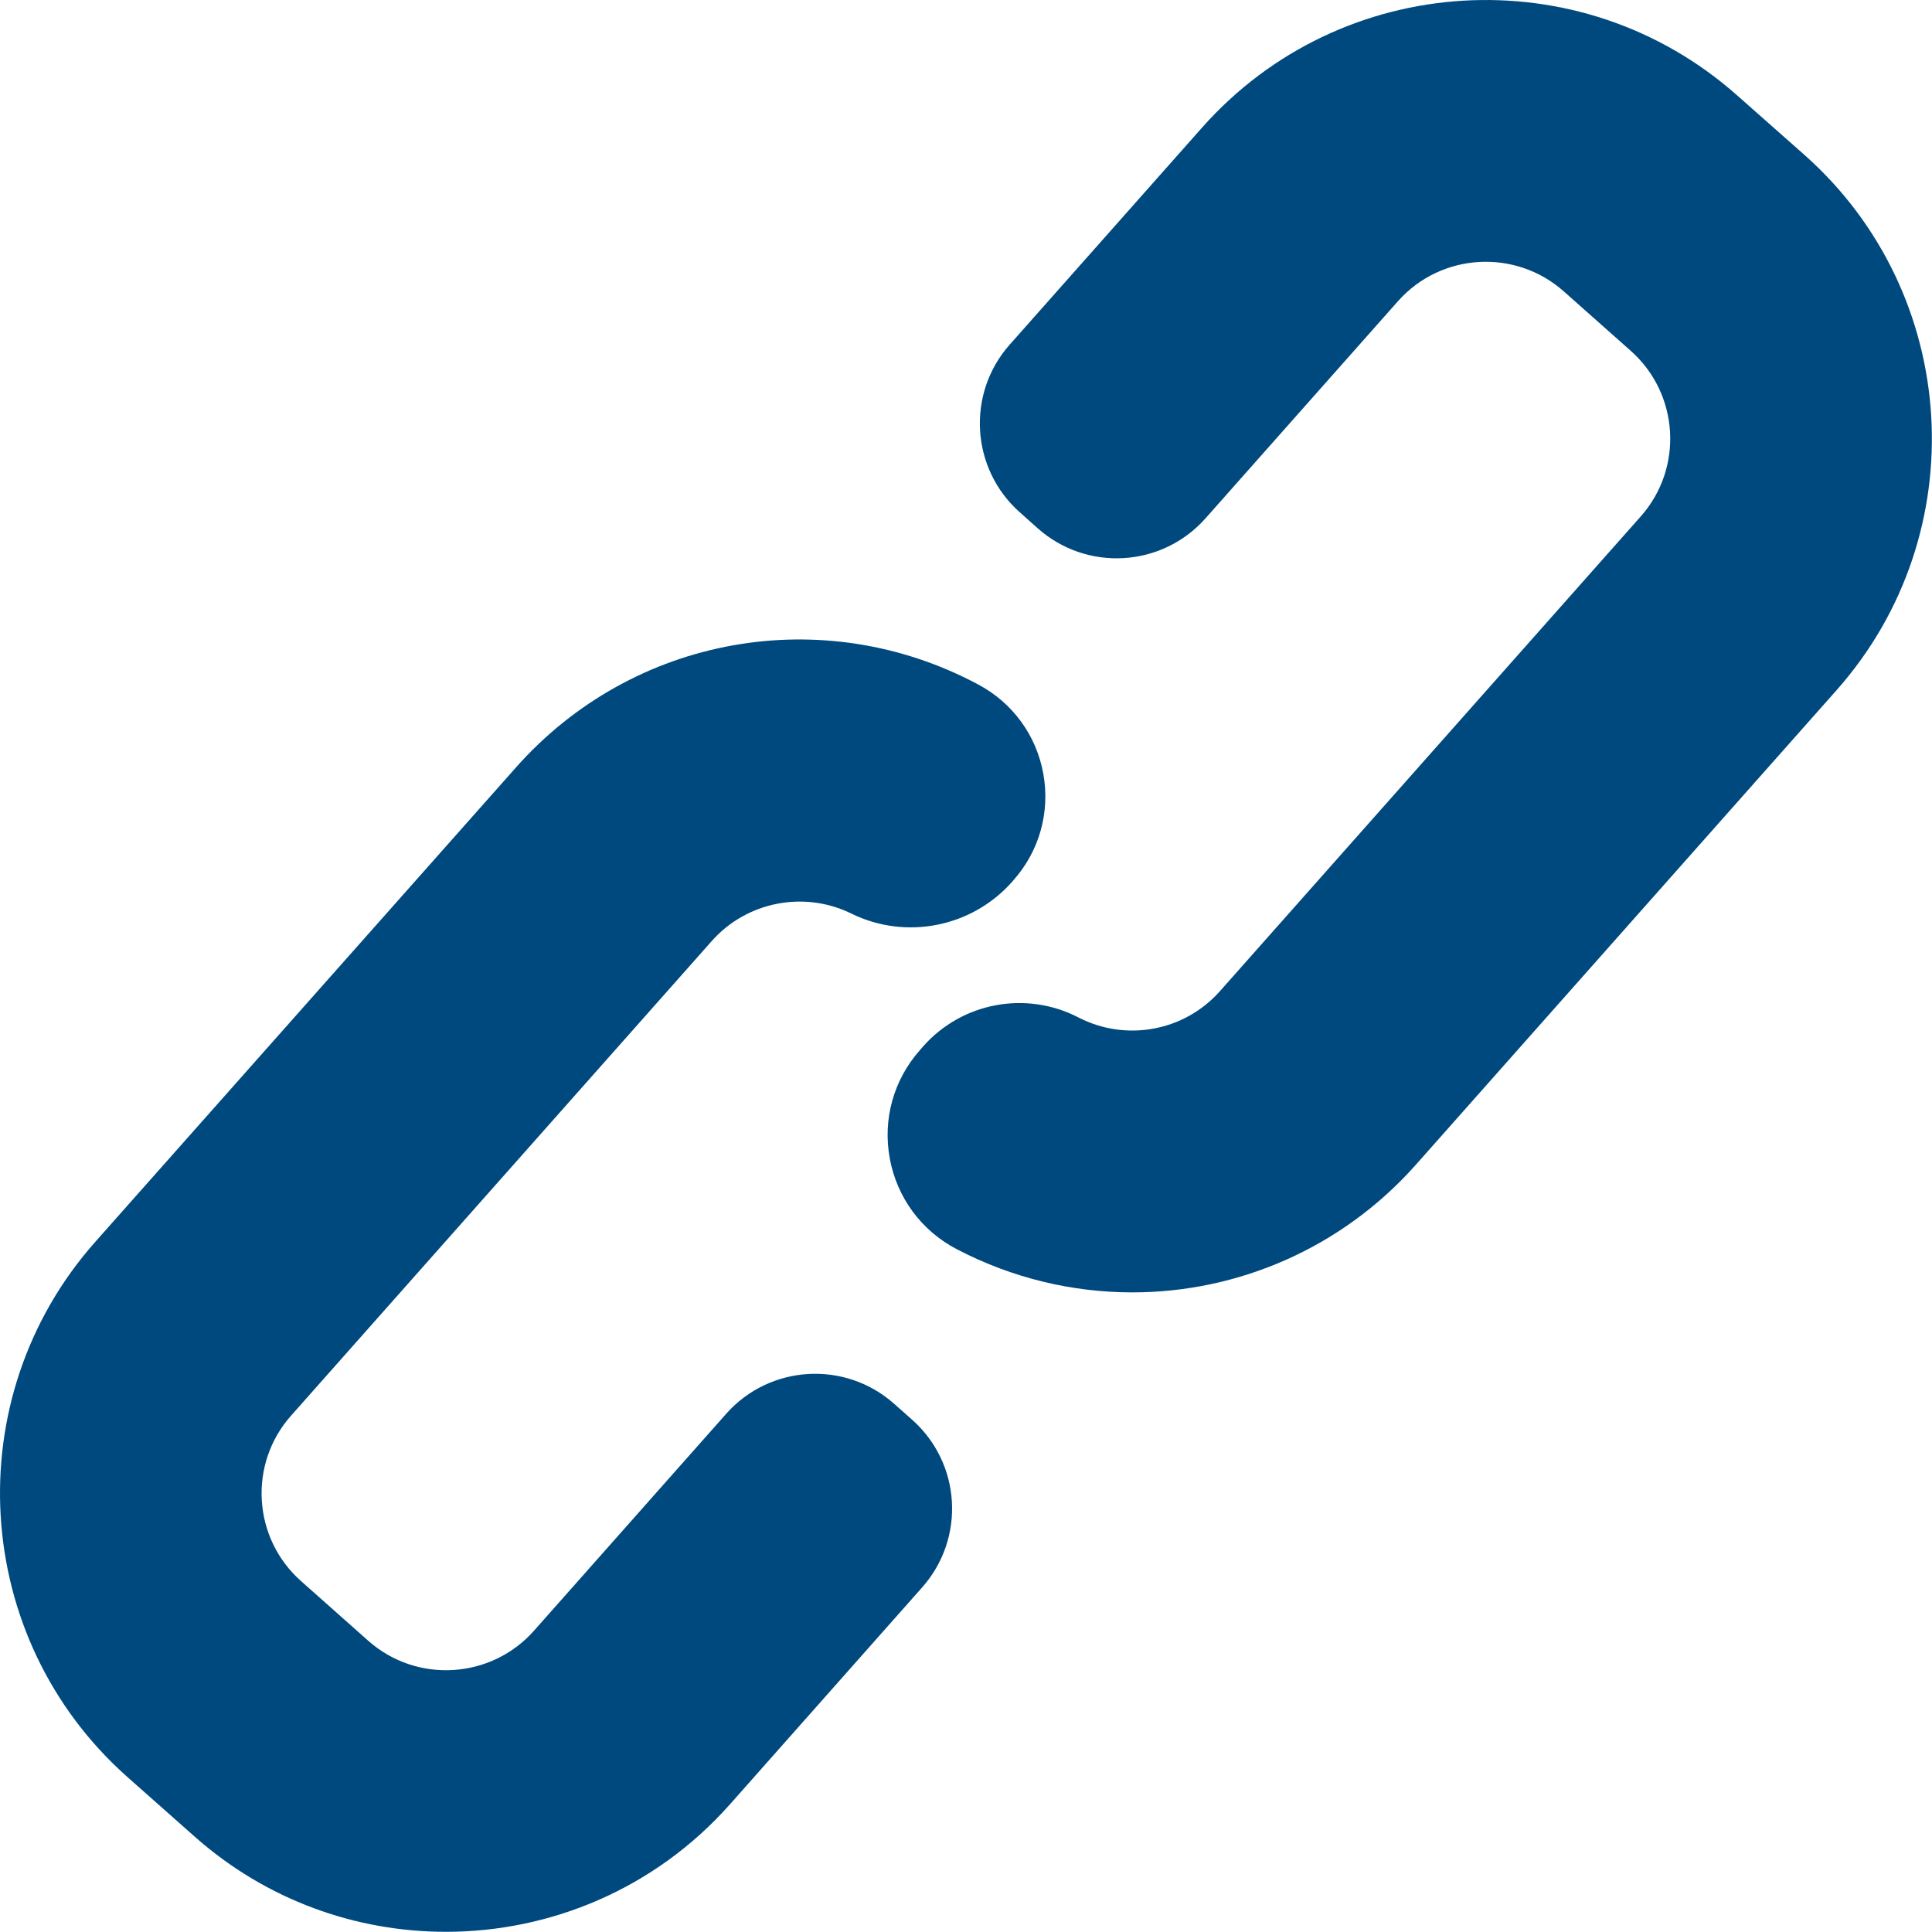
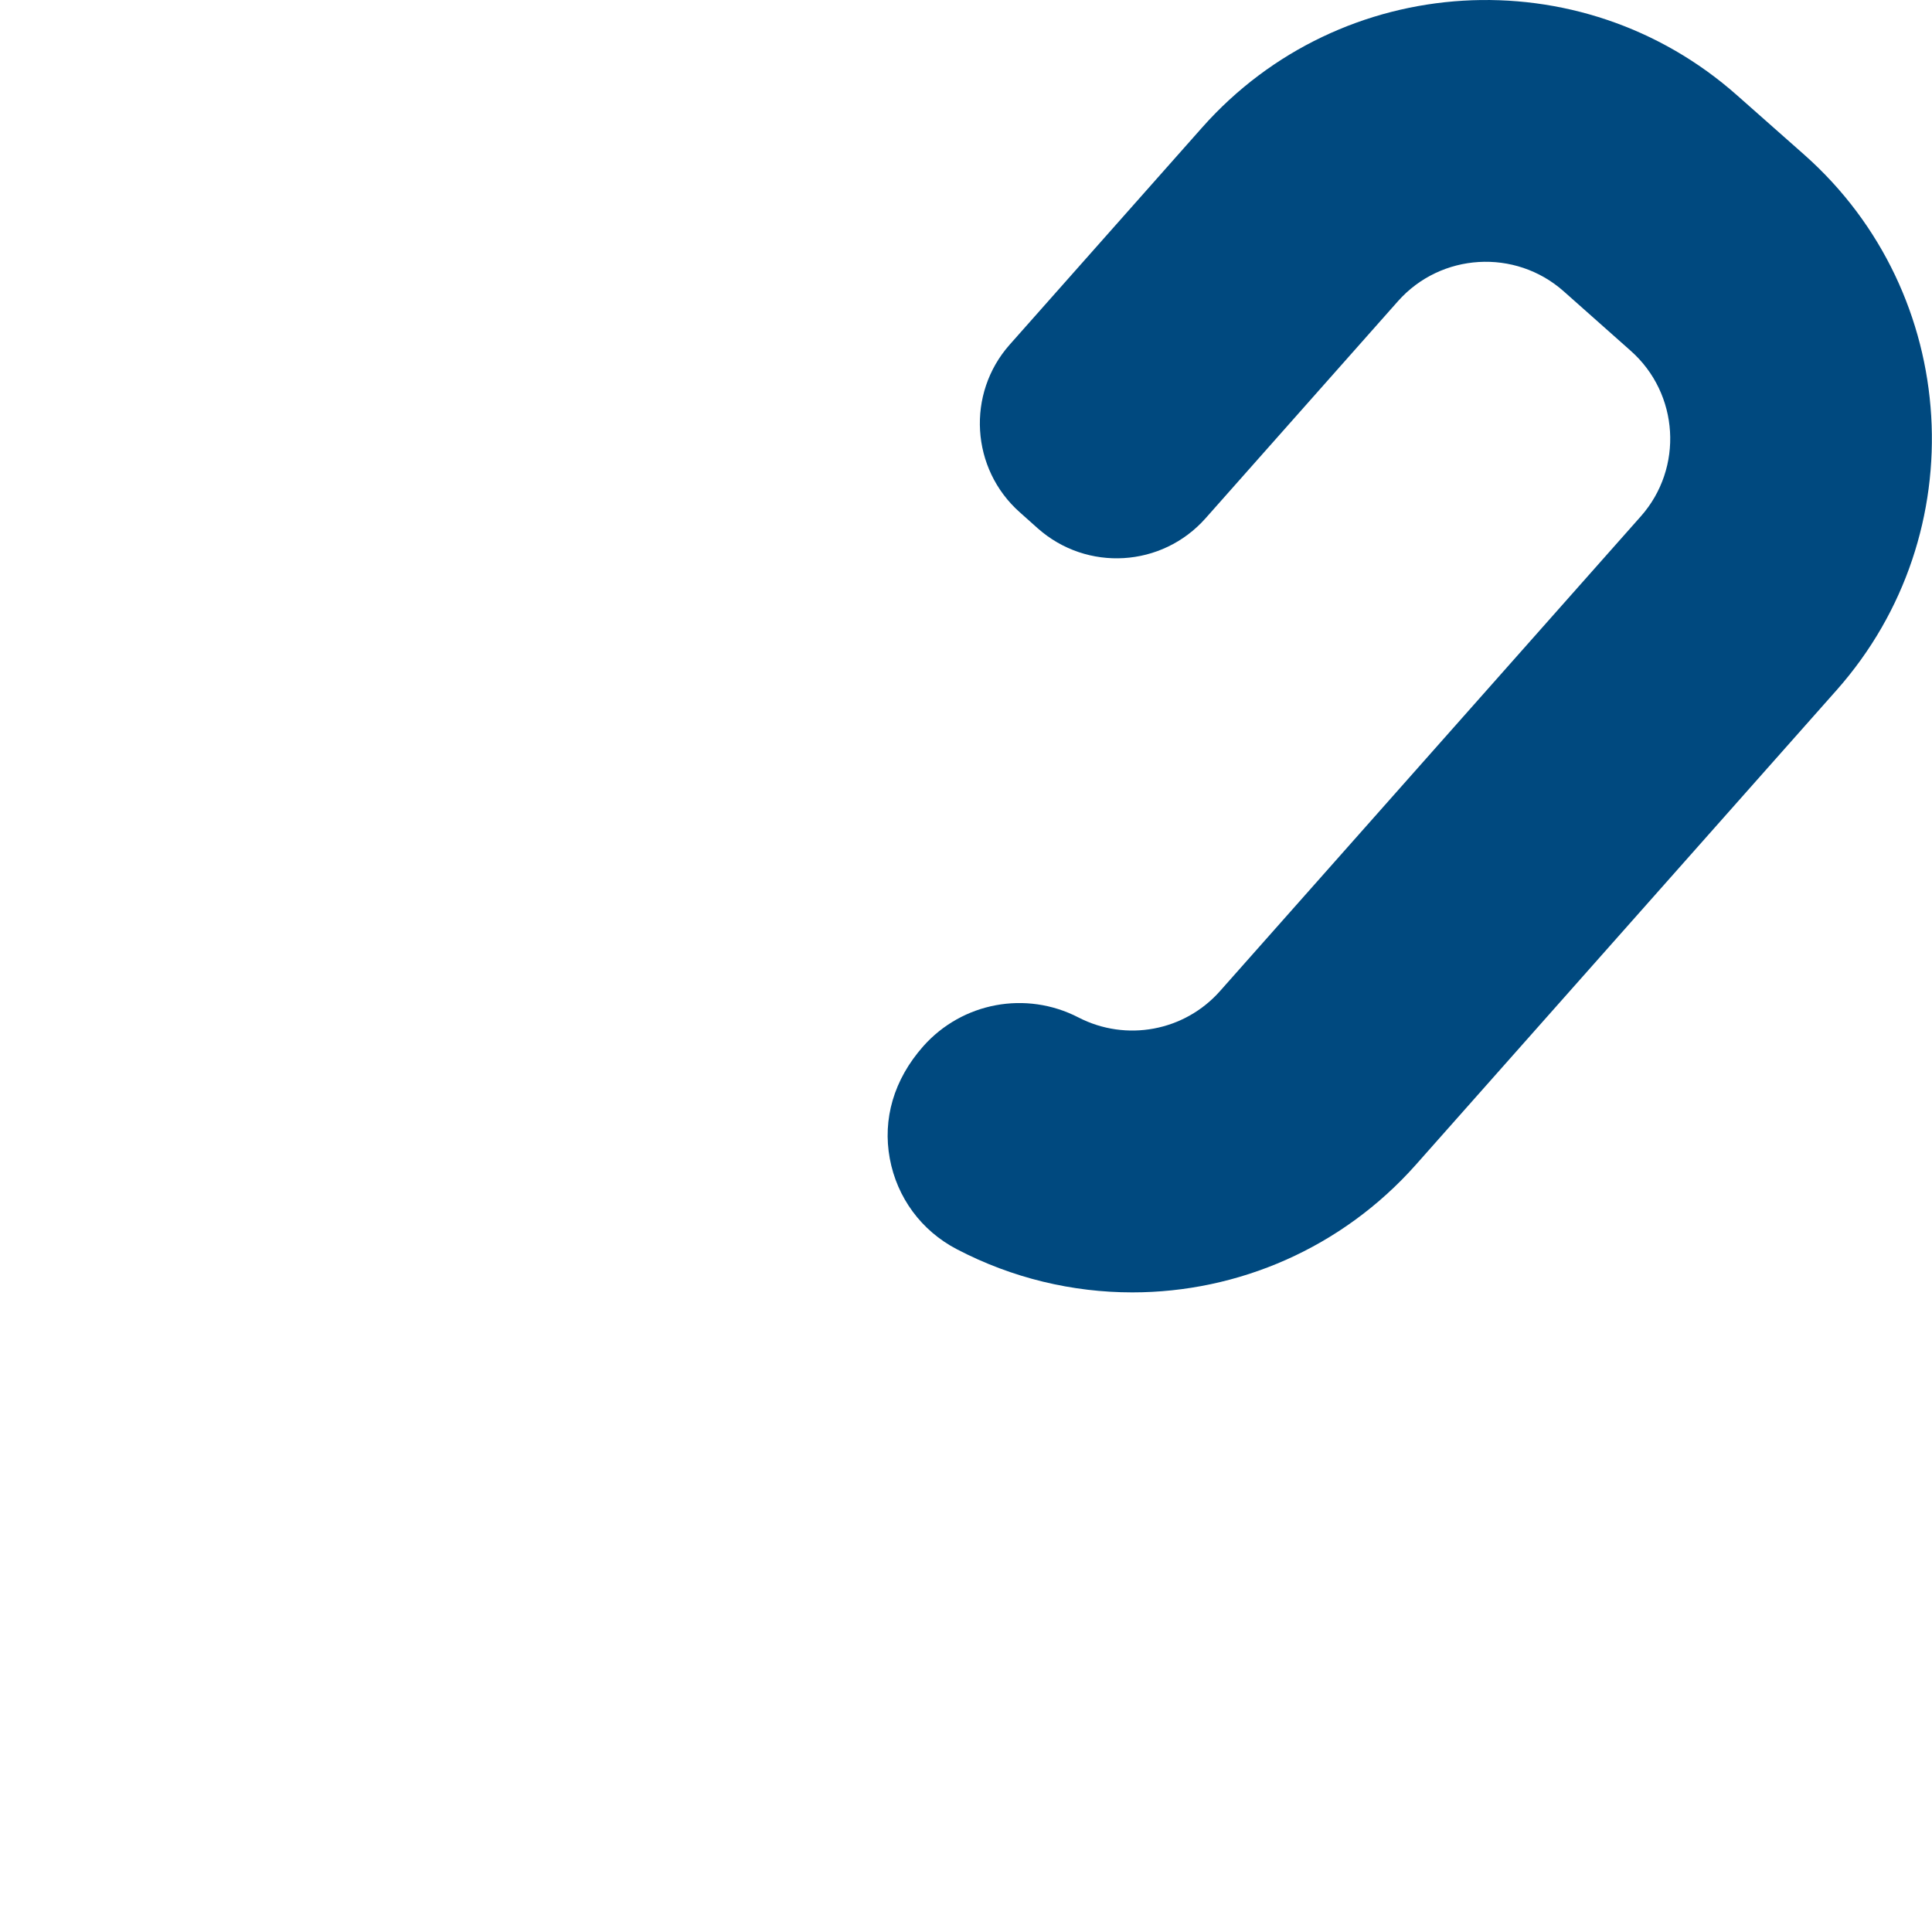
<svg xmlns="http://www.w3.org/2000/svg" width="31" height="31" viewBox="0 0 31 31" fill="none">
-   <path d="M28.953 2.485L27.874 1.531C25.362 -0.697 21.515 -0.466 19.288 2.047L16.201 5.53C15.504 6.316 15.577 7.523 16.363 8.22L16.652 8.478C17.441 9.177 18.644 9.105 19.344 8.316L22.431 4.833C23.119 4.057 24.312 3.985 25.089 4.673L26.166 5.629C26.943 6.317 27.016 7.51 26.327 8.286L19.576 15.902C19.005 16.547 18.07 16.721 17.303 16.325C16.464 15.892 15.441 16.082 14.814 16.788L14.762 16.848C14.338 17.326 14.161 17.96 14.277 18.589C14.393 19.217 14.784 19.747 15.35 20.043C16.245 20.511 17.212 20.737 18.169 20.737C19.866 20.737 21.532 20.026 22.72 18.687L29.47 11.073C31.695 8.563 31.463 4.711 28.953 2.485Z" fill="#00497F" />
-   <path d="M14.634 22.779L14.344 22.522C13.557 21.825 12.35 21.898 11.653 22.684L8.567 26.167C7.878 26.943 6.686 27.015 5.91 26.328L4.831 25.37C4.054 24.682 3.981 23.491 4.671 22.714L11.421 15.099C11.981 14.467 12.902 14.286 13.661 14.659C14.533 15.088 15.592 14.879 16.238 14.151L16.262 14.123C16.677 13.655 16.851 13.034 16.741 12.418C16.631 11.803 16.251 11.28 15.7 10.985C13.207 9.651 10.155 10.197 8.279 12.314L1.528 19.927C-0.696 22.436 -0.465 26.288 2.045 28.514L3.123 29.469C4.279 30.494 5.719 30.997 7.155 30.997C8.836 30.997 10.51 30.306 11.711 28.953L14.797 25.47C15.495 24.682 15.424 23.479 14.634 22.779Z" fill="#00497F" />
+   <path d="M28.953 2.485L27.874 1.531C25.362 -0.697 21.515 -0.466 19.288 2.047L16.201 5.53C15.504 6.316 15.577 7.523 16.363 8.22L16.652 8.478C17.441 9.177 18.644 9.105 19.344 8.316L22.431 4.833C23.119 4.057 24.312 3.985 25.089 4.673L26.166 5.629C26.943 6.317 27.016 7.51 26.327 8.286L19.576 15.902C19.005 16.547 18.07 16.721 17.303 16.325C16.464 15.892 15.441 16.082 14.814 16.788C14.338 17.326 14.161 17.96 14.277 18.589C14.393 19.217 14.784 19.747 15.35 20.043C16.245 20.511 17.212 20.737 18.169 20.737C19.866 20.737 21.532 20.026 22.72 18.687L29.47 11.073C31.695 8.563 31.463 4.711 28.953 2.485Z" fill="#00497F" />
</svg>